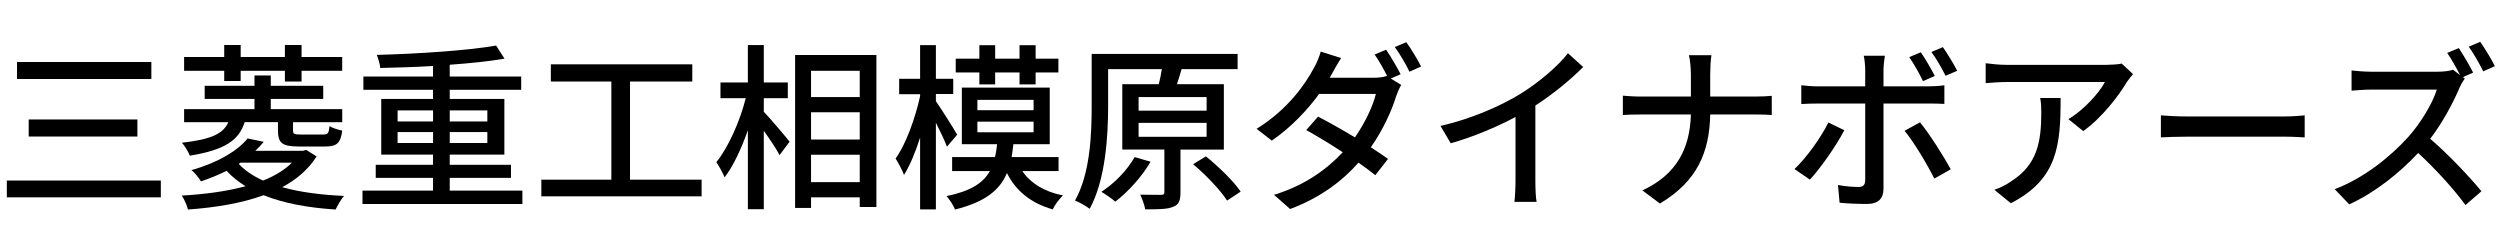
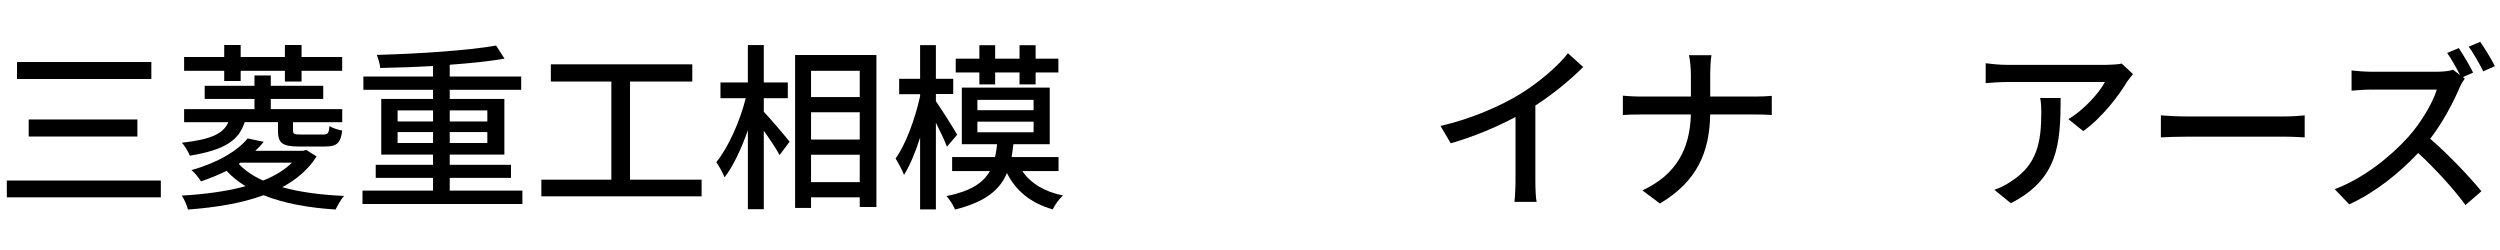
<svg xmlns="http://www.w3.org/2000/svg" id="_レイヤー_1" viewBox="0 0 480 48">
  <path d="M30.88,34.66v3.23H1.31v-3.23H30.88Zm-1.82-22.76v3.27H3.27v-3.27H29.06Zm-2.68,11.04v3.27H5.51v-3.27H26.38Z" />
  <path d="M46.97,23.46c-1.1,3.47-3.78,5.33-10.52,6.43-.27-.69-.96-1.92-1.55-2.48,5.81-.65,7.98-1.79,8.94-3.95h-8.49v-2.51h13.51v-1.96h-9.56v-2.51h9.56v-1.99h3.13v1.99h10.07v2.51h-10.07v1.96h13.72v2.51h-9.45v1.51c0,.76,.17,.86,1.51,.86h4.26c.93,0,1.1-.21,1.24-1.62,.58,.38,1.68,.72,2.44,.86-.31,2.47-1.07,3.06-3.33,3.06h-4.95c-3.27,0-4.06-.65-4.06-3.13v-1.55h-6.39Zm13.82,6.57c-1.58,2.51-3.85,4.43-6.6,5.91,3.4,.96,7.46,1.48,11.89,1.68-.62,.62-1.27,1.86-1.65,2.61-5.29-.34-9.97-1.2-13.82-2.75-4.3,1.58-9.35,2.37-14.51,2.75-.21-.79-.72-1.99-1.2-2.68,4.3-.24,8.56-.79,12.24-1.79-1.38-.86-2.58-1.82-3.64-2.96-1.44,.72-3.09,1.41-4.92,2.03-.38-.65-1.2-1.72-1.82-2.17,5.26-1.48,8.9-3.78,10.79-6.08l3.09,.65c-.48,.58-1.03,1.17-1.62,1.72h9.18l.58-.17,1.99,1.24ZM43.05,13.59h-7.7v-2.65h7.7v-2.3h3.16v2.3h8.49v-2.3h3.2v2.3h7.8v2.65h-7.8v2.06h-3.2v-2.06h-8.49v1.96h-3.16v-1.96Zm2.79,17.88c1.17,1.27,2.78,2.34,4.67,3.2,2.24-.89,4.13-2.03,5.54-3.44h-9.87l-.34,.24Z" />
  <path d="M100.3,36.59v2.58h-30.7v-2.58h13.54v-2.44h-11v-2.51h11v-1.96h-9.94v-10.69h9.94v-1.75h-13.37v-2.54h13.37v-2.03c-3.44,.21-6.94,.31-10.14,.38-.03-.76-.41-1.86-.65-2.51,7.91-.21,17.36-.83,22.9-1.79l1.62,2.51c-2.96,.52-6.63,.89-10.52,1.17v2.27h13.72v2.54h-13.72v1.75h10.49v10.69h-10.49v1.96h11.76v2.51h-11.76v2.44h13.96Zm-23.96-13.27h6.81v-2.13h-6.81v2.13Zm6.81,4.13v-2.1h-6.81v2.1h6.81Zm3.2-6.26v2.13h7.22v-2.13h-7.22Zm7.22,4.16h-7.22v2.1h7.22v-2.1Z" />
  <path d="M134.71,34.49v3.2h-30.77v-3.2h13.44V15.65h-11.62v-3.3h27.16v3.3h-11.96v18.84h13.75Z" />
  <path d="M146.65,21.46c1.2,1.24,4.26,4.85,4.95,5.74l-1.92,2.58c-.58-1.13-1.86-3.02-3.03-4.67v15.06h-3.06v-15.16c-1.24,3.54-2.82,6.91-4.47,9.04-.34-.89-1.1-2.2-1.58-2.92,2.3-2.82,4.54-7.87,5.64-12.27h-4.85v-3.03h5.26v-7.18h3.06v7.18h4.61v3.03h-4.61v2.61Zm21.62-10.9v29.19h-3.2v-1.86h-9.35v2.03h-3.06V10.56h15.61Zm-12.55,3.03v5.05h9.35v-5.05h-9.35Zm0,13.2h9.35v-5.23h-9.35v5.23Zm9.35,8.18v-5.26h-9.35v5.26h9.35Z" />
  <path d="M181.82,28.17c-.41-1.13-1.31-2.96-2.13-4.61v16.64h-3.03v-13.79c-.89,2.82-1.99,5.43-3.09,7.18-.34-.93-1.1-2.34-1.62-3.16,1.96-2.68,3.75-7.63,4.71-11.96v-.38h-4.02v-2.96h4.02v-6.46h3.03v6.46h3.33v2.92h-3.33v1.38c.93,1.31,3.51,5.4,4.09,6.43l-1.96,2.3Zm14.47,4.68c1.62,2.37,4.3,3.99,7.8,4.67-.69,.65-1.58,1.82-1.96,2.68-4.16-1.17-7.08-3.54-8.8-6.98-1.38,3.3-4.19,5.57-9.97,7.01-.28-.79-1.07-1.96-1.62-2.58,4.68-.96,7.05-2.54,8.32-4.81h-7.25v-2.68h8.22c.21-.79,.31-1.58,.41-2.48h-6.77v-10.86h16.88v10.86h-6.98c-.1,.89-.21,1.68-.34,2.48h9.01v2.68h-6.94Zm-8.25-18.94h-4.54v-2.65h4.54v-2.58h3.03v2.58h4.68v-2.58h3.09v2.58h4.37v2.65h-4.37v2.3h-3.09v-2.3h-4.68v2.3h-3.03v-2.3Zm-.38,7.25h10.79v-1.99h-10.79v1.99Zm0,4.23h10.79v-2.03h-10.79v2.03Z" />
-   <path d="M226.65,28.71v8.22c0,1.51-.27,2.37-1.41,2.78-1.13,.48-2.85,.48-5.36,.48-.14-.83-.58-2.03-.96-2.82,1.79,.04,3.51,.04,4.02,.04,.48,0,.62-.14,.62-.55v-8.15h-8.08v-12.55h7.01c.24-.96,.45-1.99,.58-2.89h-10.31v7.05c0,5.74-.48,14.2-3.54,19.77-.62-.48-2.03-1.31-2.82-1.58,2.96-5.29,3.2-12.82,3.2-18.22V10.36h28.02v2.92h-10.76c-.28,1-.58,1.99-.89,2.89h9.01v12.55h-8.32Zm-5.74,2.34c-1.68,2.92-4.37,5.81-6.77,7.67-.62-.55-1.89-1.44-2.68-1.89,2.51-1.62,4.95-4.12,6.39-6.67l3.06,.89Zm-2.3-9.8h13.06v-2.61h-13.06v2.61Zm0,5.02h13.06v-2.68h-13.06v2.68Zm12.93,3.75c2.41,1.96,5.33,4.78,6.67,6.77l-2.61,1.72c-1.24-1.96-4.06-4.92-6.53-6.98l2.47-1.51Z" />
-   <path d="M267.01,15.07l2.03,1.24c-.34,.55-.72,1.41-.96,2.1-.86,2.85-2.54,6.53-4.88,9.87,1.27,.82,2.44,1.62,3.3,2.23l-2.44,3.13c-.83-.69-1.96-1.51-3.23-2.41-3.06,3.47-7.25,6.7-13.13,8.9l-3.09-2.72c6.05-1.86,10.21-4.99,13.2-8.18-2.51-1.65-5.16-3.23-7.01-4.26l2.27-2.58c1.92,1,4.57,2.47,7.08,3.99,1.89-2.72,3.44-5.95,4.02-8.35h-10.9c-2.27,3.13-5.4,6.43-9.08,8.97l-2.92-2.27c5.98-3.68,9.39-8.63,11-11.69,.45-.72,1.03-2.1,1.31-3.13l3.92,1.24c-.69,1.03-1.41,2.37-1.79,3.06l-.41,.72h8.35c1,0,1.93-.1,2.58-.34l.14,.07c-.69-1.34-1.62-3.06-2.44-4.19l2.2-.93c.86,1.24,2.1,3.37,2.79,4.71l-1.89,.83Zm2.99-6.98c.93,1.27,2.23,3.44,2.85,4.68l-2.23,1c-.72-1.48-1.86-3.44-2.82-4.74l2.2-.93Z" />
  <path d="M294.79,34.7c0,1.41,.07,3.3,.24,4.06h-4.26c.1-.76,.21-2.65,.21-4.06v-12.24c-3.61,1.93-8.18,3.85-12.44,5.05l-1.96-3.33c5.88-1.34,11.69-3.88,15.5-6.26,3.47-2.17,7.05-5.22,8.97-7.7l2.92,2.65c-2.48,2.47-5.71,5.16-9.18,7.39v14.44Z" />
  <path d="M336.88,18.54c1.34,0,2.68-.07,3.3-.14v3.68c-.62-.07-2.13-.1-3.33-.1h-8.49c-.14,7.25-2.51,12.86-9.66,17.09l-3.37-2.51c6.63-3.06,9.14-8.11,9.32-14.58h-9.52c-1.38,0-2.68,.04-3.54,.1v-3.71c.83,.07,2.17,.17,3.47,.17h9.59v-4.23c0-1.1-.14-2.82-.38-3.71h4.33c-.17,.89-.24,2.68-.24,3.71v4.23h8.53Z" />
-   <path d="M354.1,25c-1.51,2.99-4.68,7.43-6.6,9.49l-2.96-2.03c2.27-2.13,5.12-6.08,6.5-8.94l3.06,1.48Zm7.53-5.12v16.36c0,1.86-.96,2.92-3.2,2.92-1.65,0-3.68-.07-5.23-.24l-.31-3.4c1.48,.28,3.03,.38,3.92,.38s1.27-.34,1.31-1.27v-14.75h-9.18c-1.07,0-2.17,.03-3.09,.1v-3.61c.96,.1,1.99,.21,3.06,.21h9.21v-3.2c0-.79-.14-2.13-.28-2.68h4.06c-.1,.48-.27,1.92-.27,2.72v3.16h8.63c.89,0,2.17-.07,3.06-.21v3.58c-1-.07-2.17-.07-3.03-.07h-8.66Zm7.01,3.61c1.82,2.2,4.54,6.53,5.91,9.01l-3.16,1.79c-1.41-2.82-3.95-7.05-5.71-9.18l2.96-1.62Zm.58-7.91c-.69-1.41-1.72-3.3-2.65-4.61l2.23-.93c.86,1.24,1.99,3.2,2.68,4.54l-2.27,1Zm4.33-1.03c-.72-1.44-1.75-3.27-2.72-4.57l2.2-.93c.89,1.27,2.13,3.3,2.75,4.54l-2.23,.96Z" />
  <path d="M409.53,14.24c-.31,.38-.86,1.03-1.13,1.44-1.48,2.51-4.74,6.88-8.42,9.49l-2.85-2.3c2.99-1.75,6.02-5.16,7.01-7.12h-18.87c-1.34,0-2.54,.1-4.02,.21v-3.82c1.27,.17,2.68,.31,4.02,.31h19.22c.79,0,2.34-.1,2.89-.24l2.17,2.03Zm-13.89,4.57c0,8.97-.52,15.57-9.56,20.21l-3.16-2.58c1-.34,2.2-.89,3.3-1.68,4.92-3.16,5.71-7.49,5.71-13.2,0-.93-.03-1.75-.21-2.75h3.92Z" />
  <path d="M414.89,22.15c1.1,.1,3.23,.21,5.09,.21h18.67c1.68,0,3.03-.14,3.85-.21v4.23c-.76-.03-2.3-.14-3.82-.14h-18.7c-1.92,0-3.95,.07-5.09,.14v-4.23Z" />
  <path d="M473.24,15.07c-.24,.31-.76,1.2-1,1.75-1.2,2.85-3.27,6.74-5.64,9.83,3.54,3.03,7.7,7.46,9.83,10.07l-3.06,2.65c-2.23-3.06-5.71-6.88-9.08-10-3.68,3.92-8.29,7.6-13.24,9.87l-2.78-2.92c5.57-2.1,10.73-6.26,14.13-10.04,2.34-2.61,4.64-6.39,5.47-9.08h-12.62c-1.34,0-3.2,.17-3.75,.21v-3.88c.69,.1,2.68,.24,3.75,.24h12.75c1.27,0,2.41-.17,2.99-.38l1.34,1.03c-.69-1.38-1.65-3.06-2.47-4.26l2.23-.93c.86,1.31,2.13,3.44,2.75,4.71l-1.96,.86,.34,.28Zm2.96-7.05c.89,1.27,2.2,3.44,2.82,4.68l-2.24,1c-.72-1.48-1.86-3.44-2.78-4.74l2.2-.93Z" />
</svg>